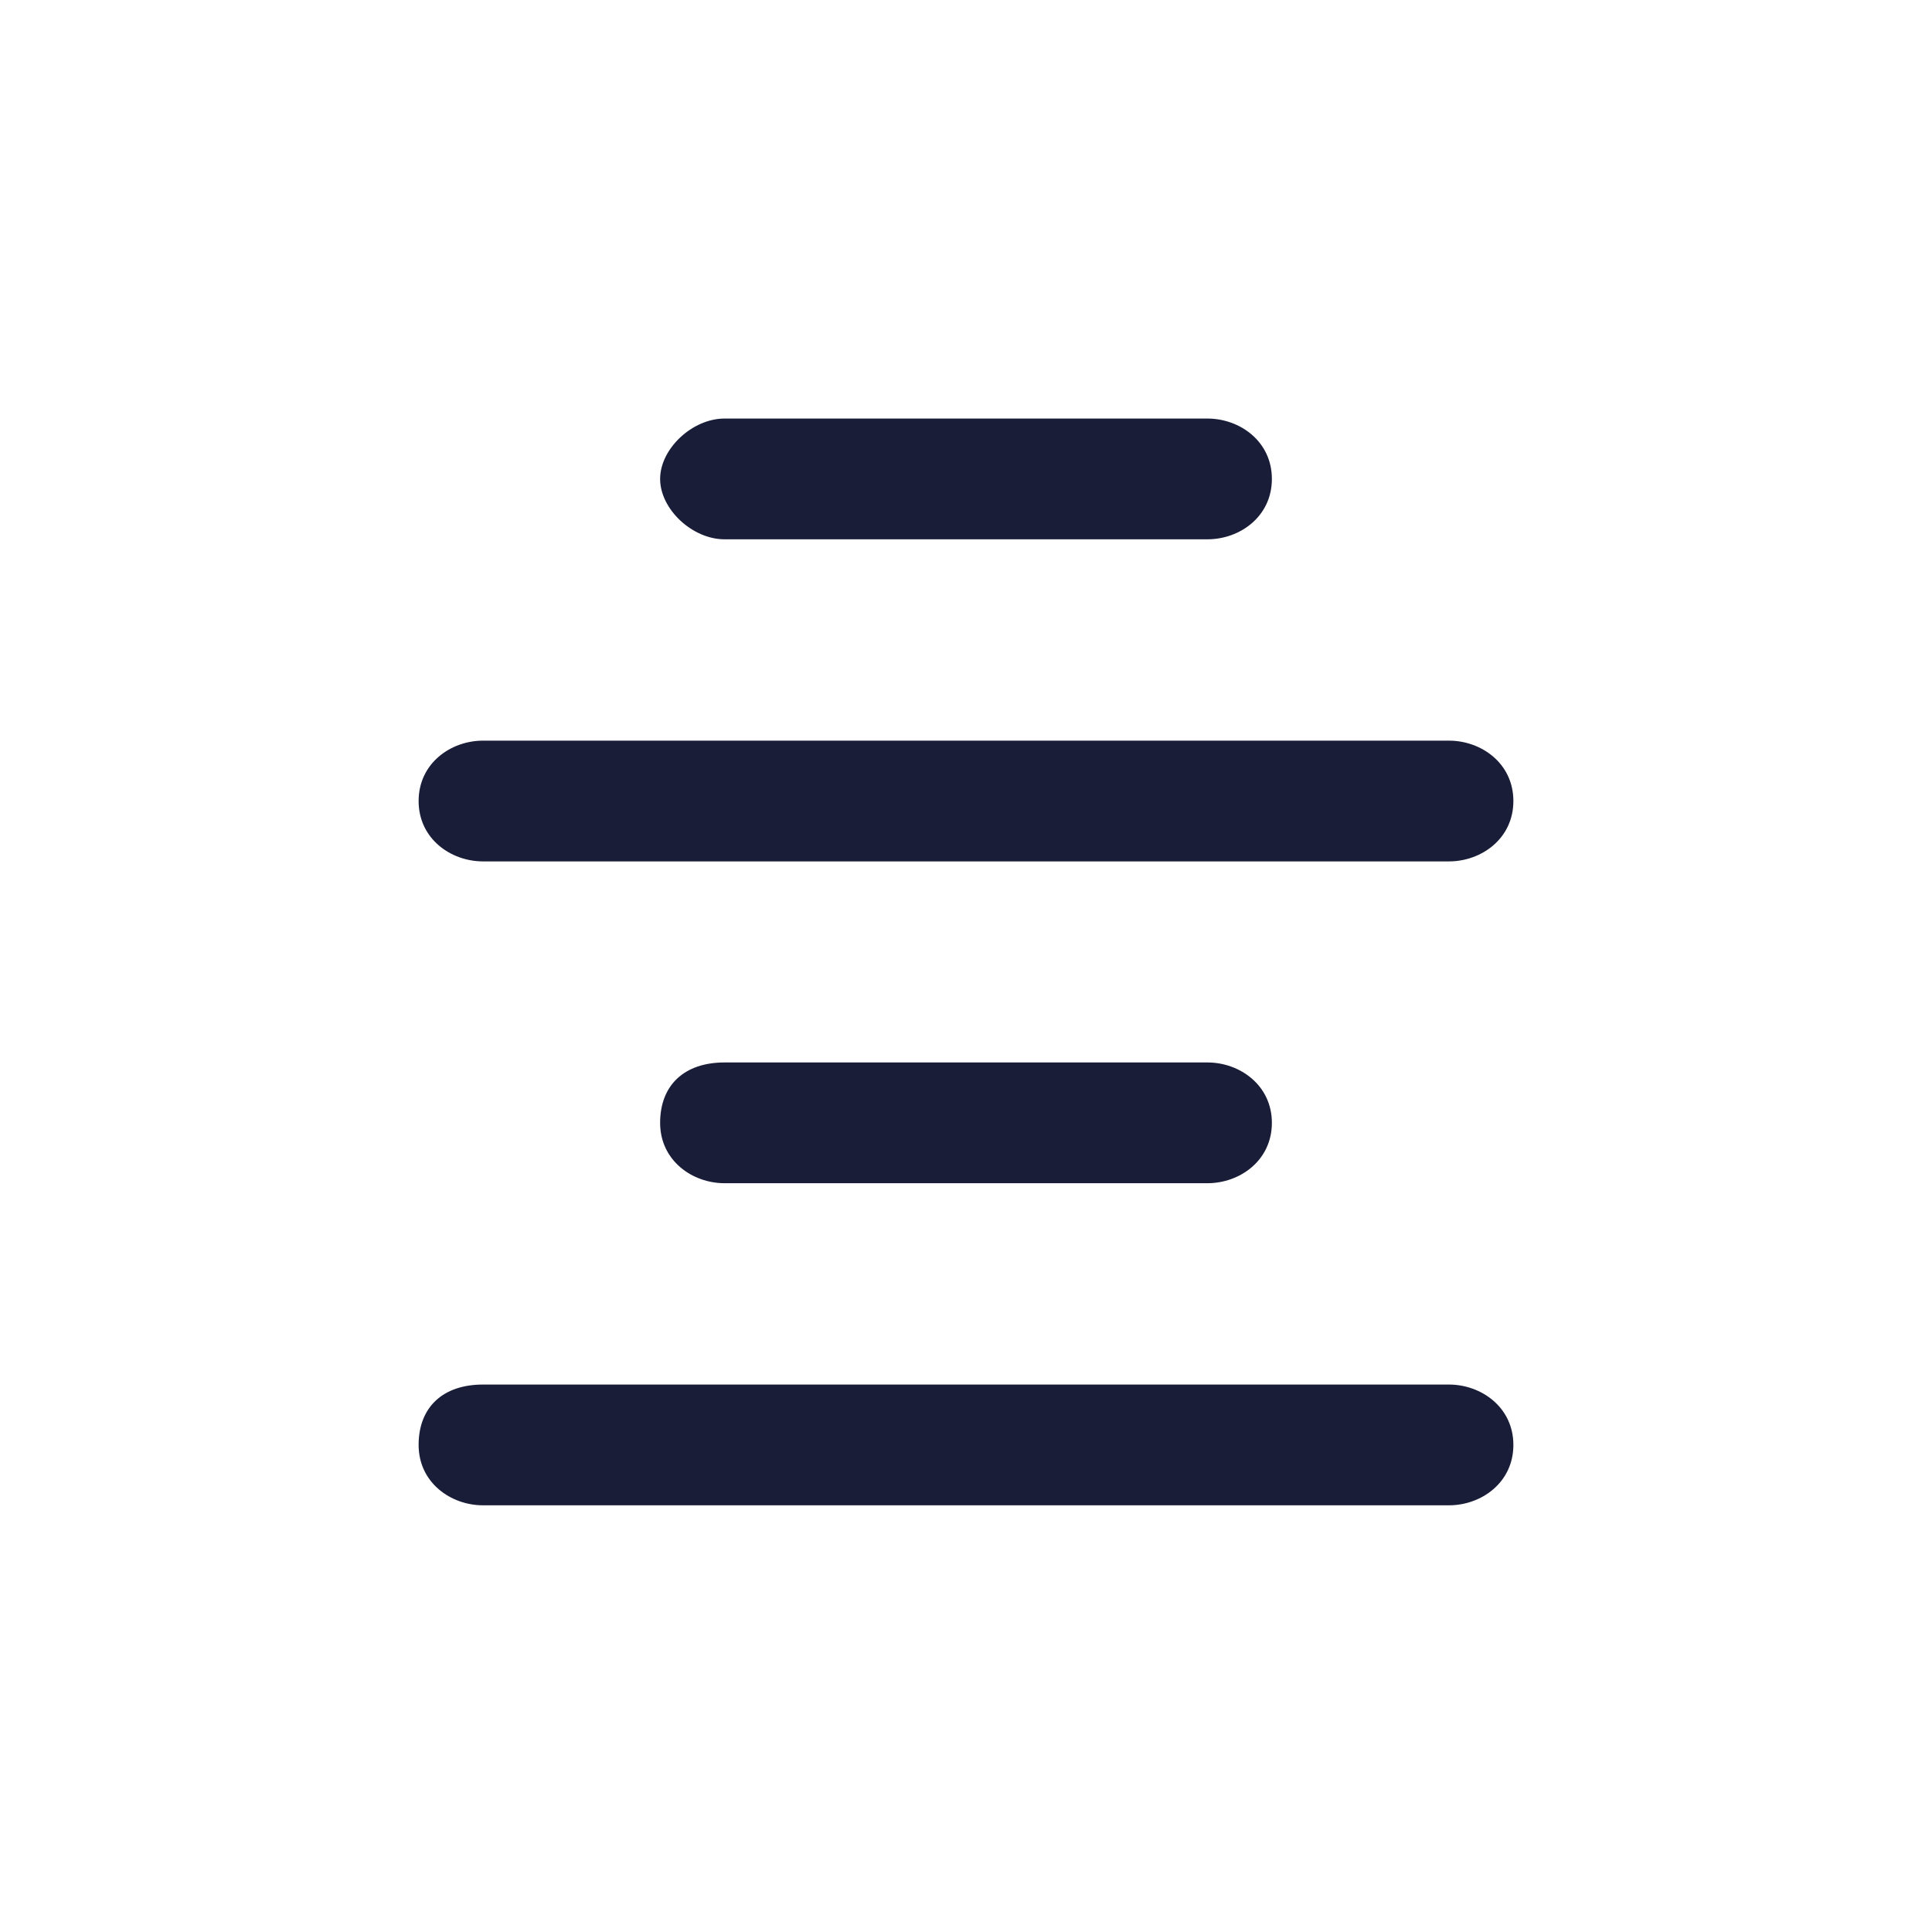
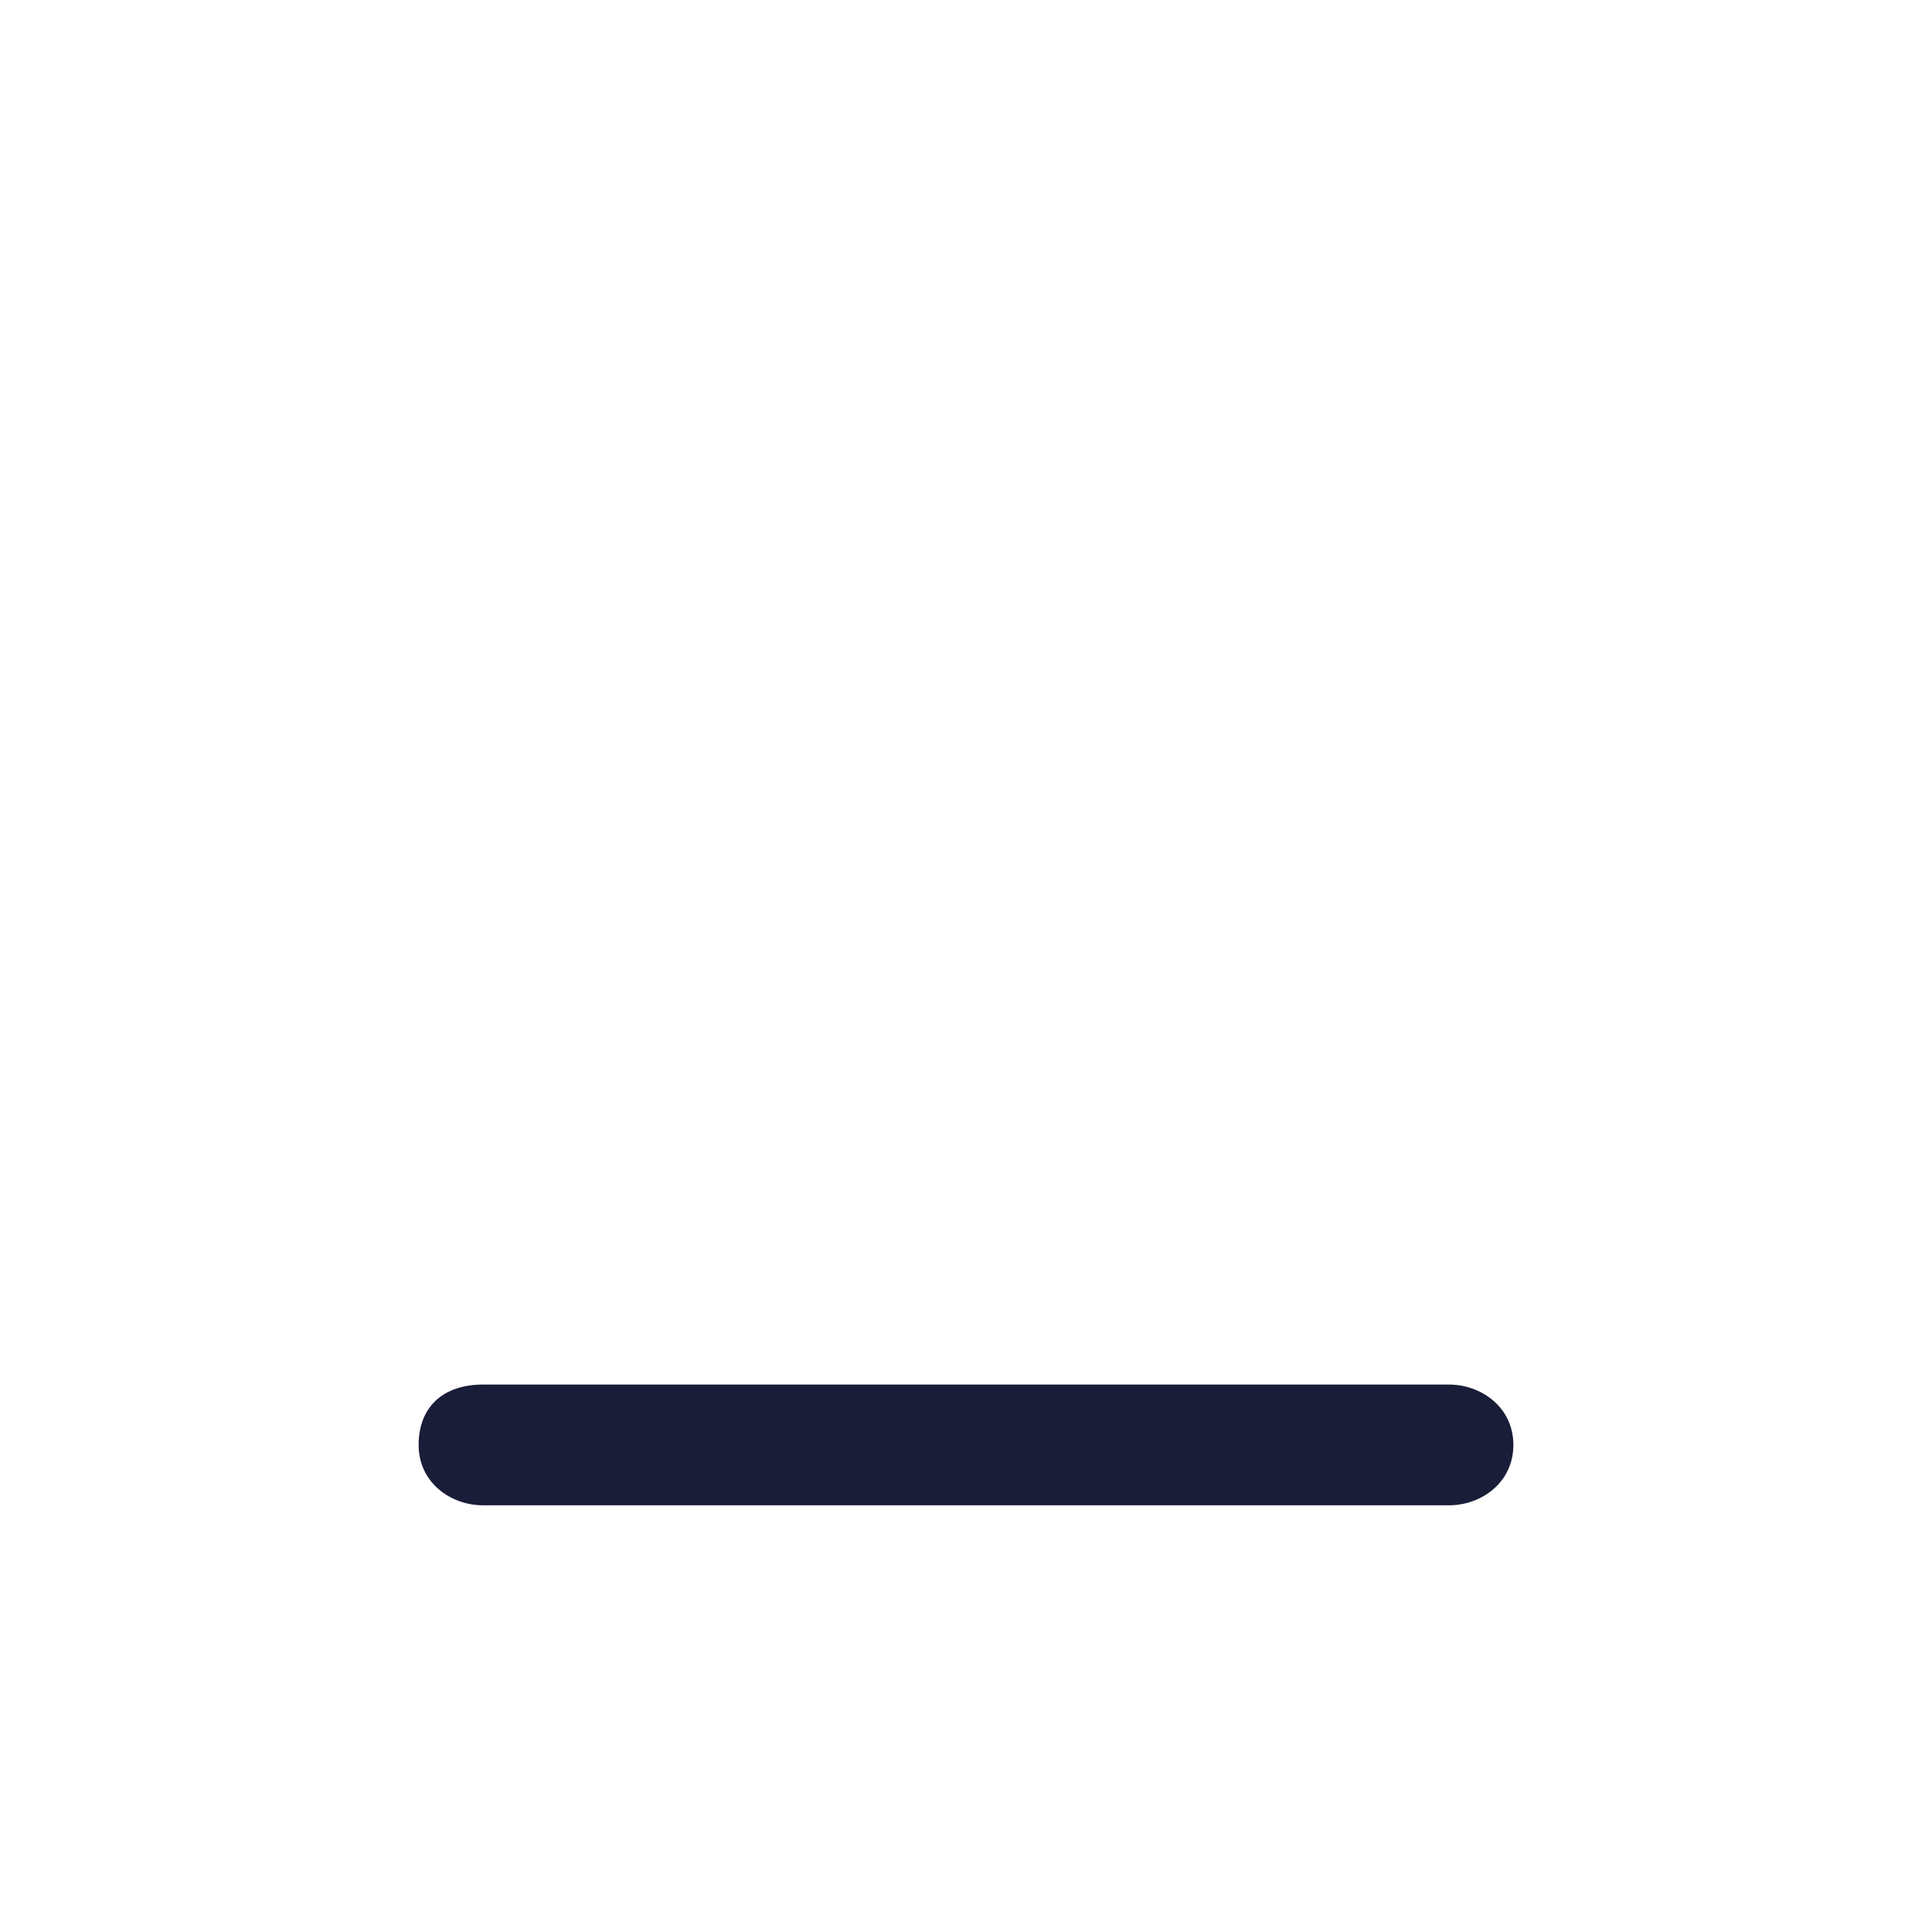
<svg xmlns="http://www.w3.org/2000/svg" width="28" height="28" viewBox="0 0 28 28" fill="none">
-   <path d="M17.5 7.816H10.5C10.033 7.816 9.567 7.379 9.567 6.941C9.567 6.504 10.033 6.066 10.5 6.066H17.5C17.967 6.066 18.433 6.395 18.433 6.941C18.433 7.488 17.967 7.816 17.5 7.816Z" fill="#191D38" />
-   <path d="M21 12.484H7C6.533 12.484 6.067 12.156 6.067 11.609C6.067 11.062 6.533 10.734 7 10.734H21C21.467 10.734 21.933 11.062 21.933 11.609C21.933 12.156 21.467 12.484 21 12.484Z" fill="#191D38" />
-   <path d="M17.5 17.148H10.5C10.033 17.148 9.567 16.82 9.567 16.273C9.567 15.727 9.917 15.398 10.5 15.398H17.5C17.967 15.398 18.433 15.727 18.433 16.273C18.433 16.82 17.967 17.148 17.5 17.148Z" fill="#191D38" />
  <path d="M21 21.816H7C6.533 21.816 6.067 21.488 6.067 20.941C6.067 20.395 6.417 20.066 7 20.066H21C21.467 20.066 21.933 20.395 21.933 20.941C21.933 21.488 21.467 21.816 21 21.816Z" fill="#191D38" />
</svg>